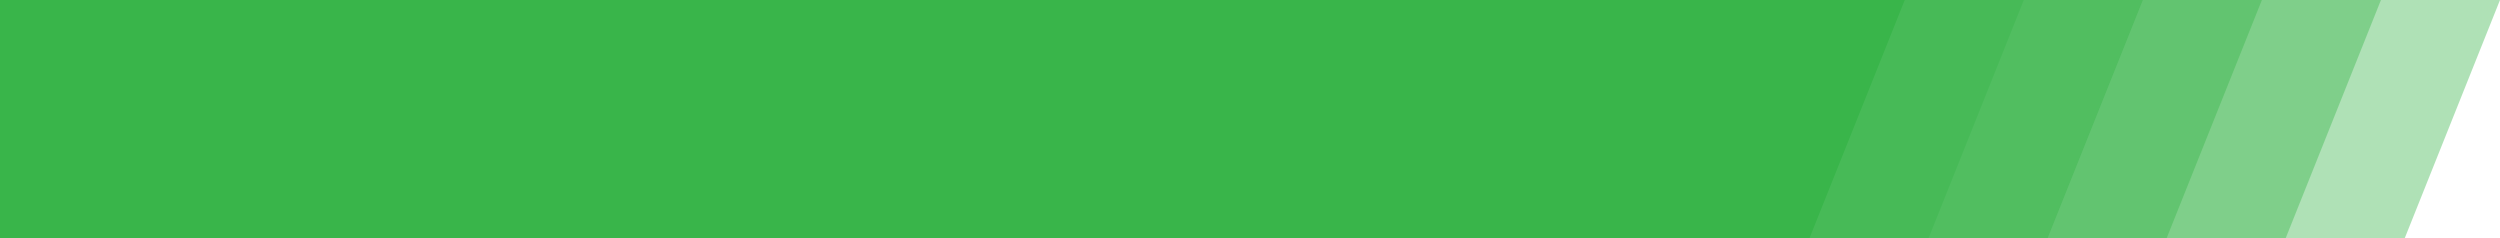
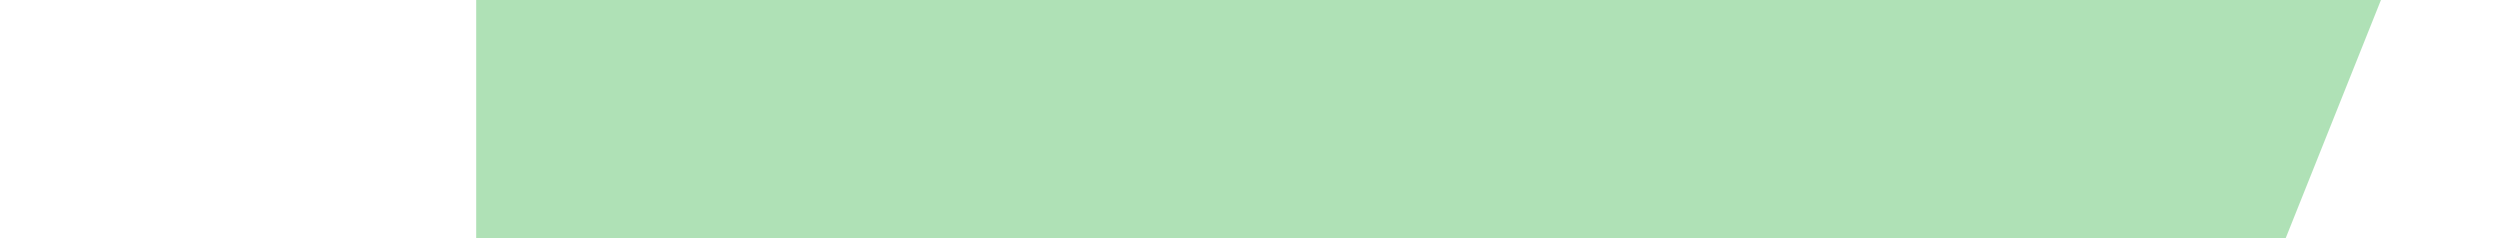
<svg xmlns="http://www.w3.org/2000/svg" fill="#39b54a" height="100" preserveAspectRatio="xMidYMid meet" version="1" viewBox="0.0 0.0 1050.0 100.0" width="1050" zoomAndPan="magnify">
  <g data-name="Layer 2">
    <g data-name="Layer 1" id="change1_1">
-       <path d="M1050 0L250 0 250 100 1010 100 1050 0z" opacity="0.4" />
      <path d="M1000 0L200 0 200 100 960 100 1000 0z" opacity="0.4" />
-       <path d="M950 0L150 0 150 100 910 100 950 0z" opacity="0.4" />
-       <path d="M900 0L100 0 100 100 860 100 900 0z" opacity="0.4" />
-       <path d="M850 0L50 0 50 100 810 100 850 0z" opacity="0.4" />
-       <path d="M800 0L0 0 0 100 760 100 800 0z" />
    </g>
  </g>
</svg>